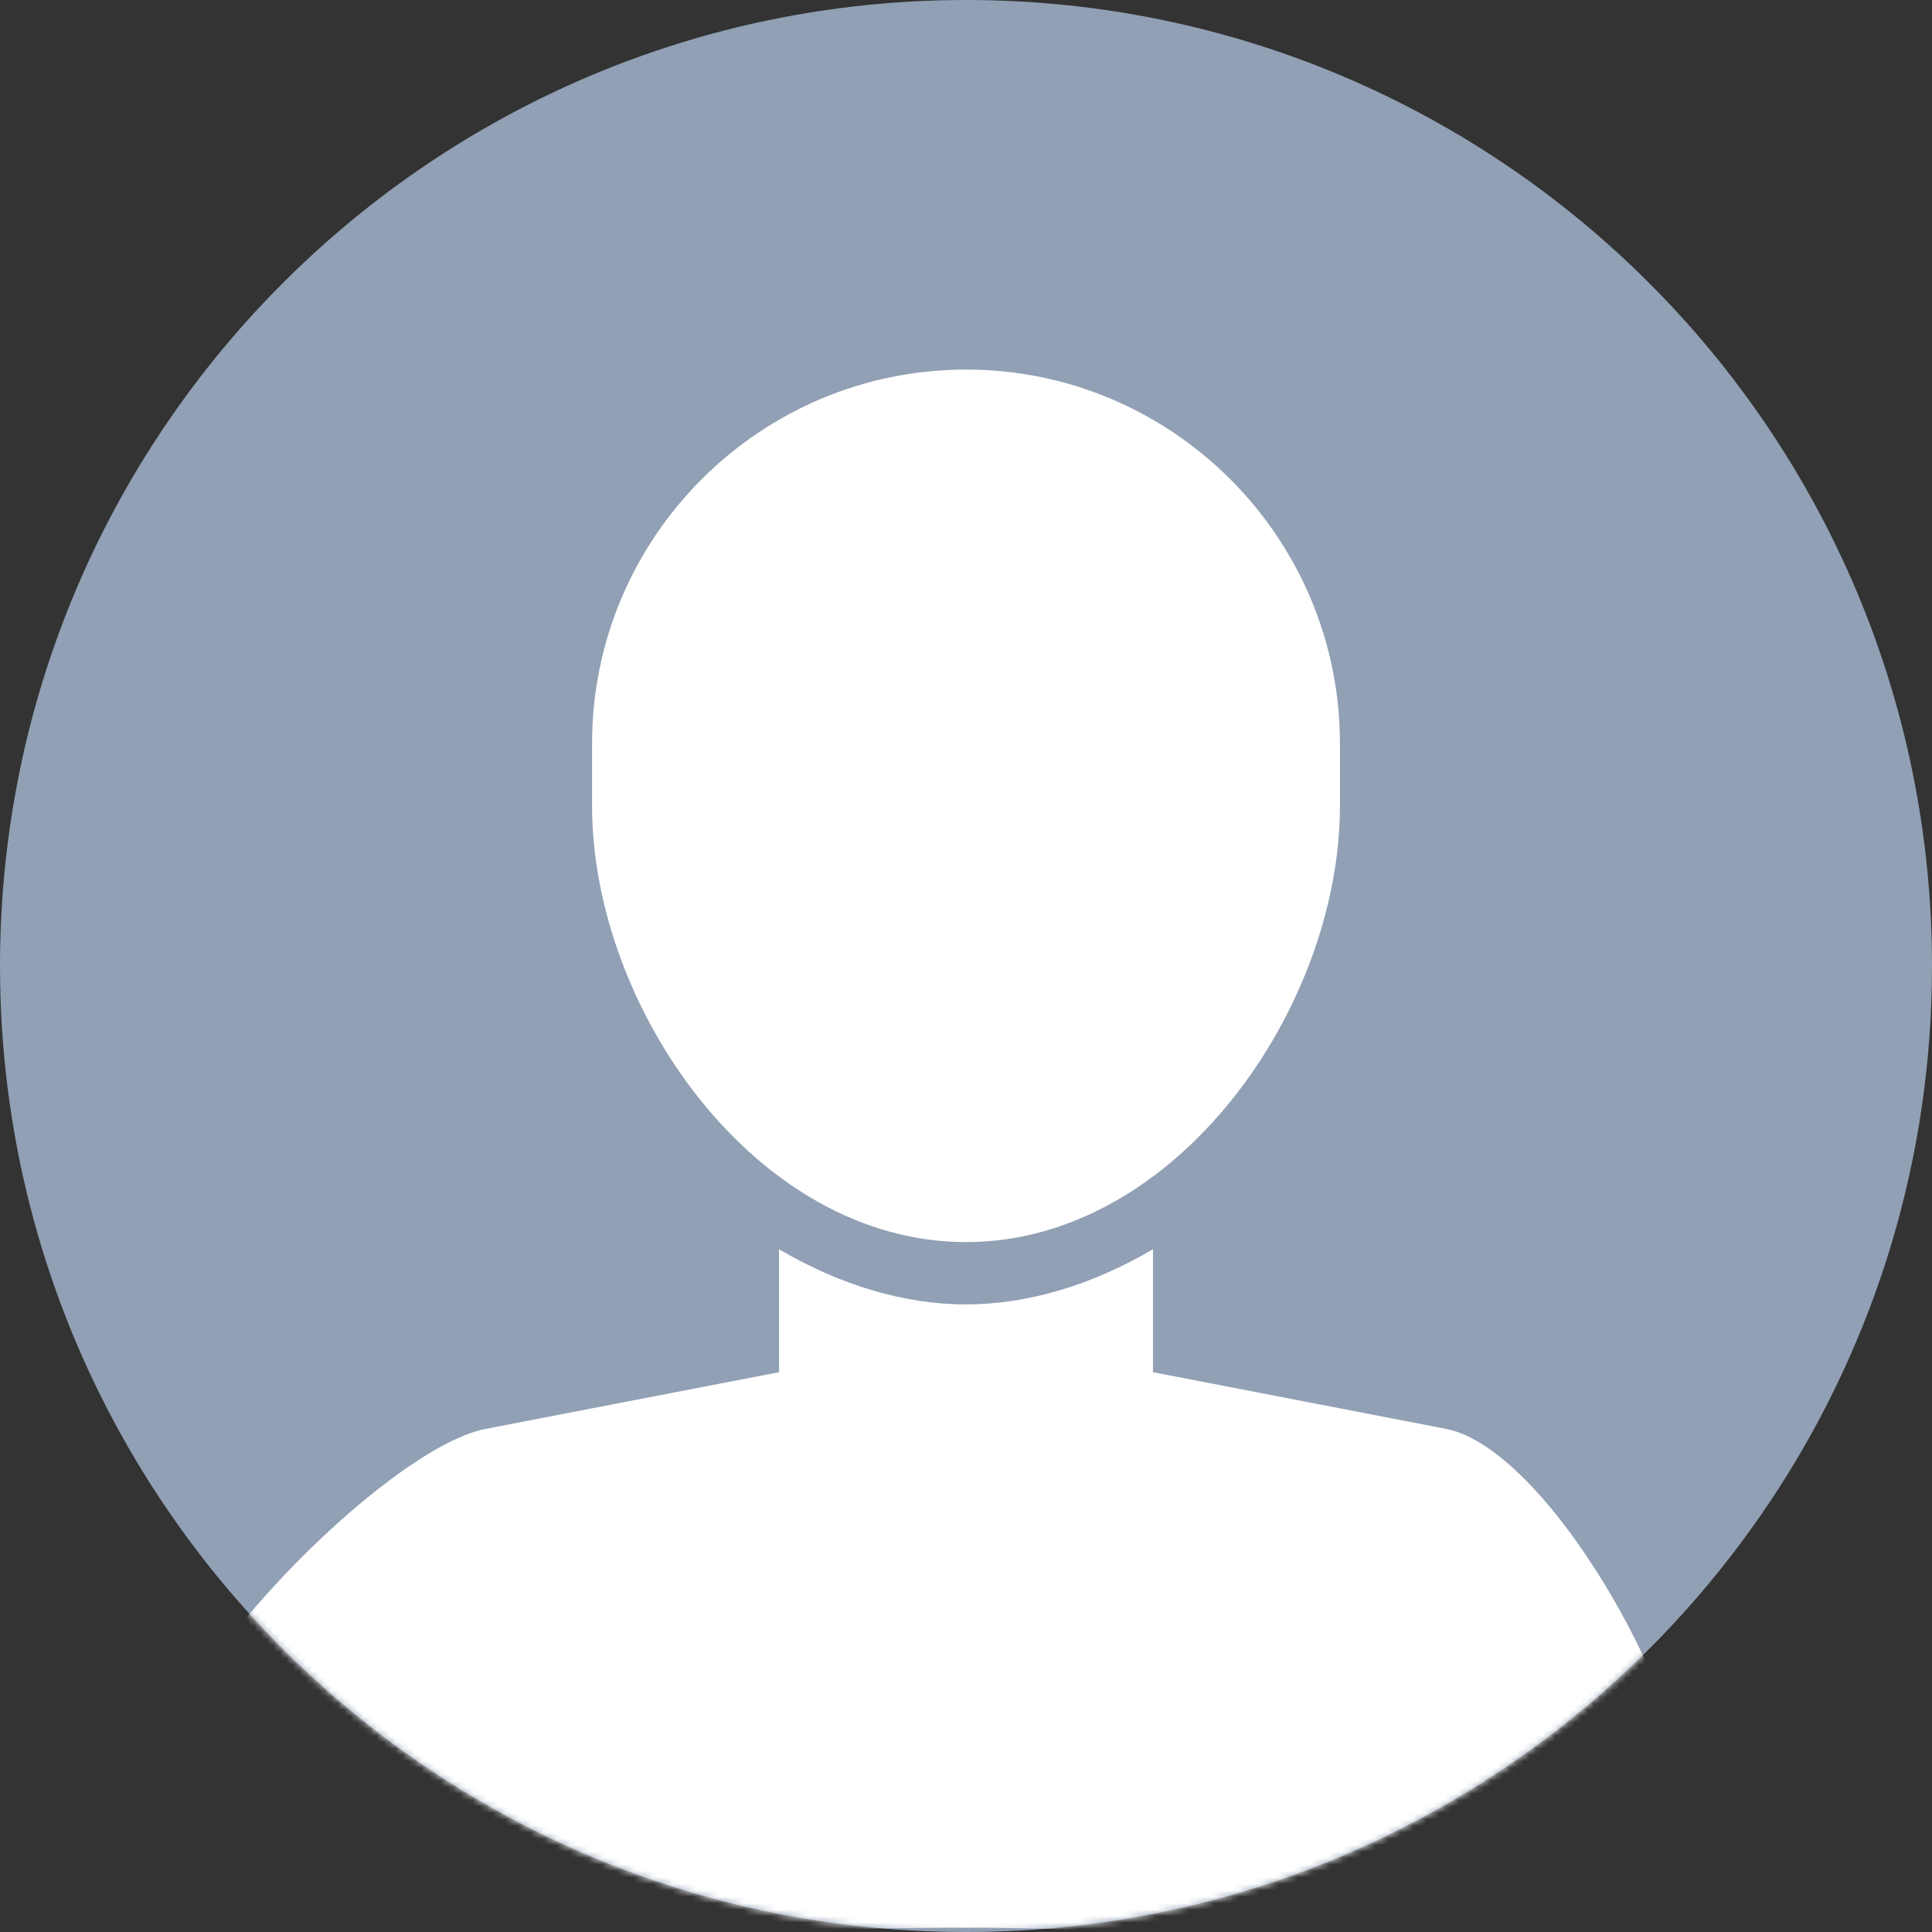
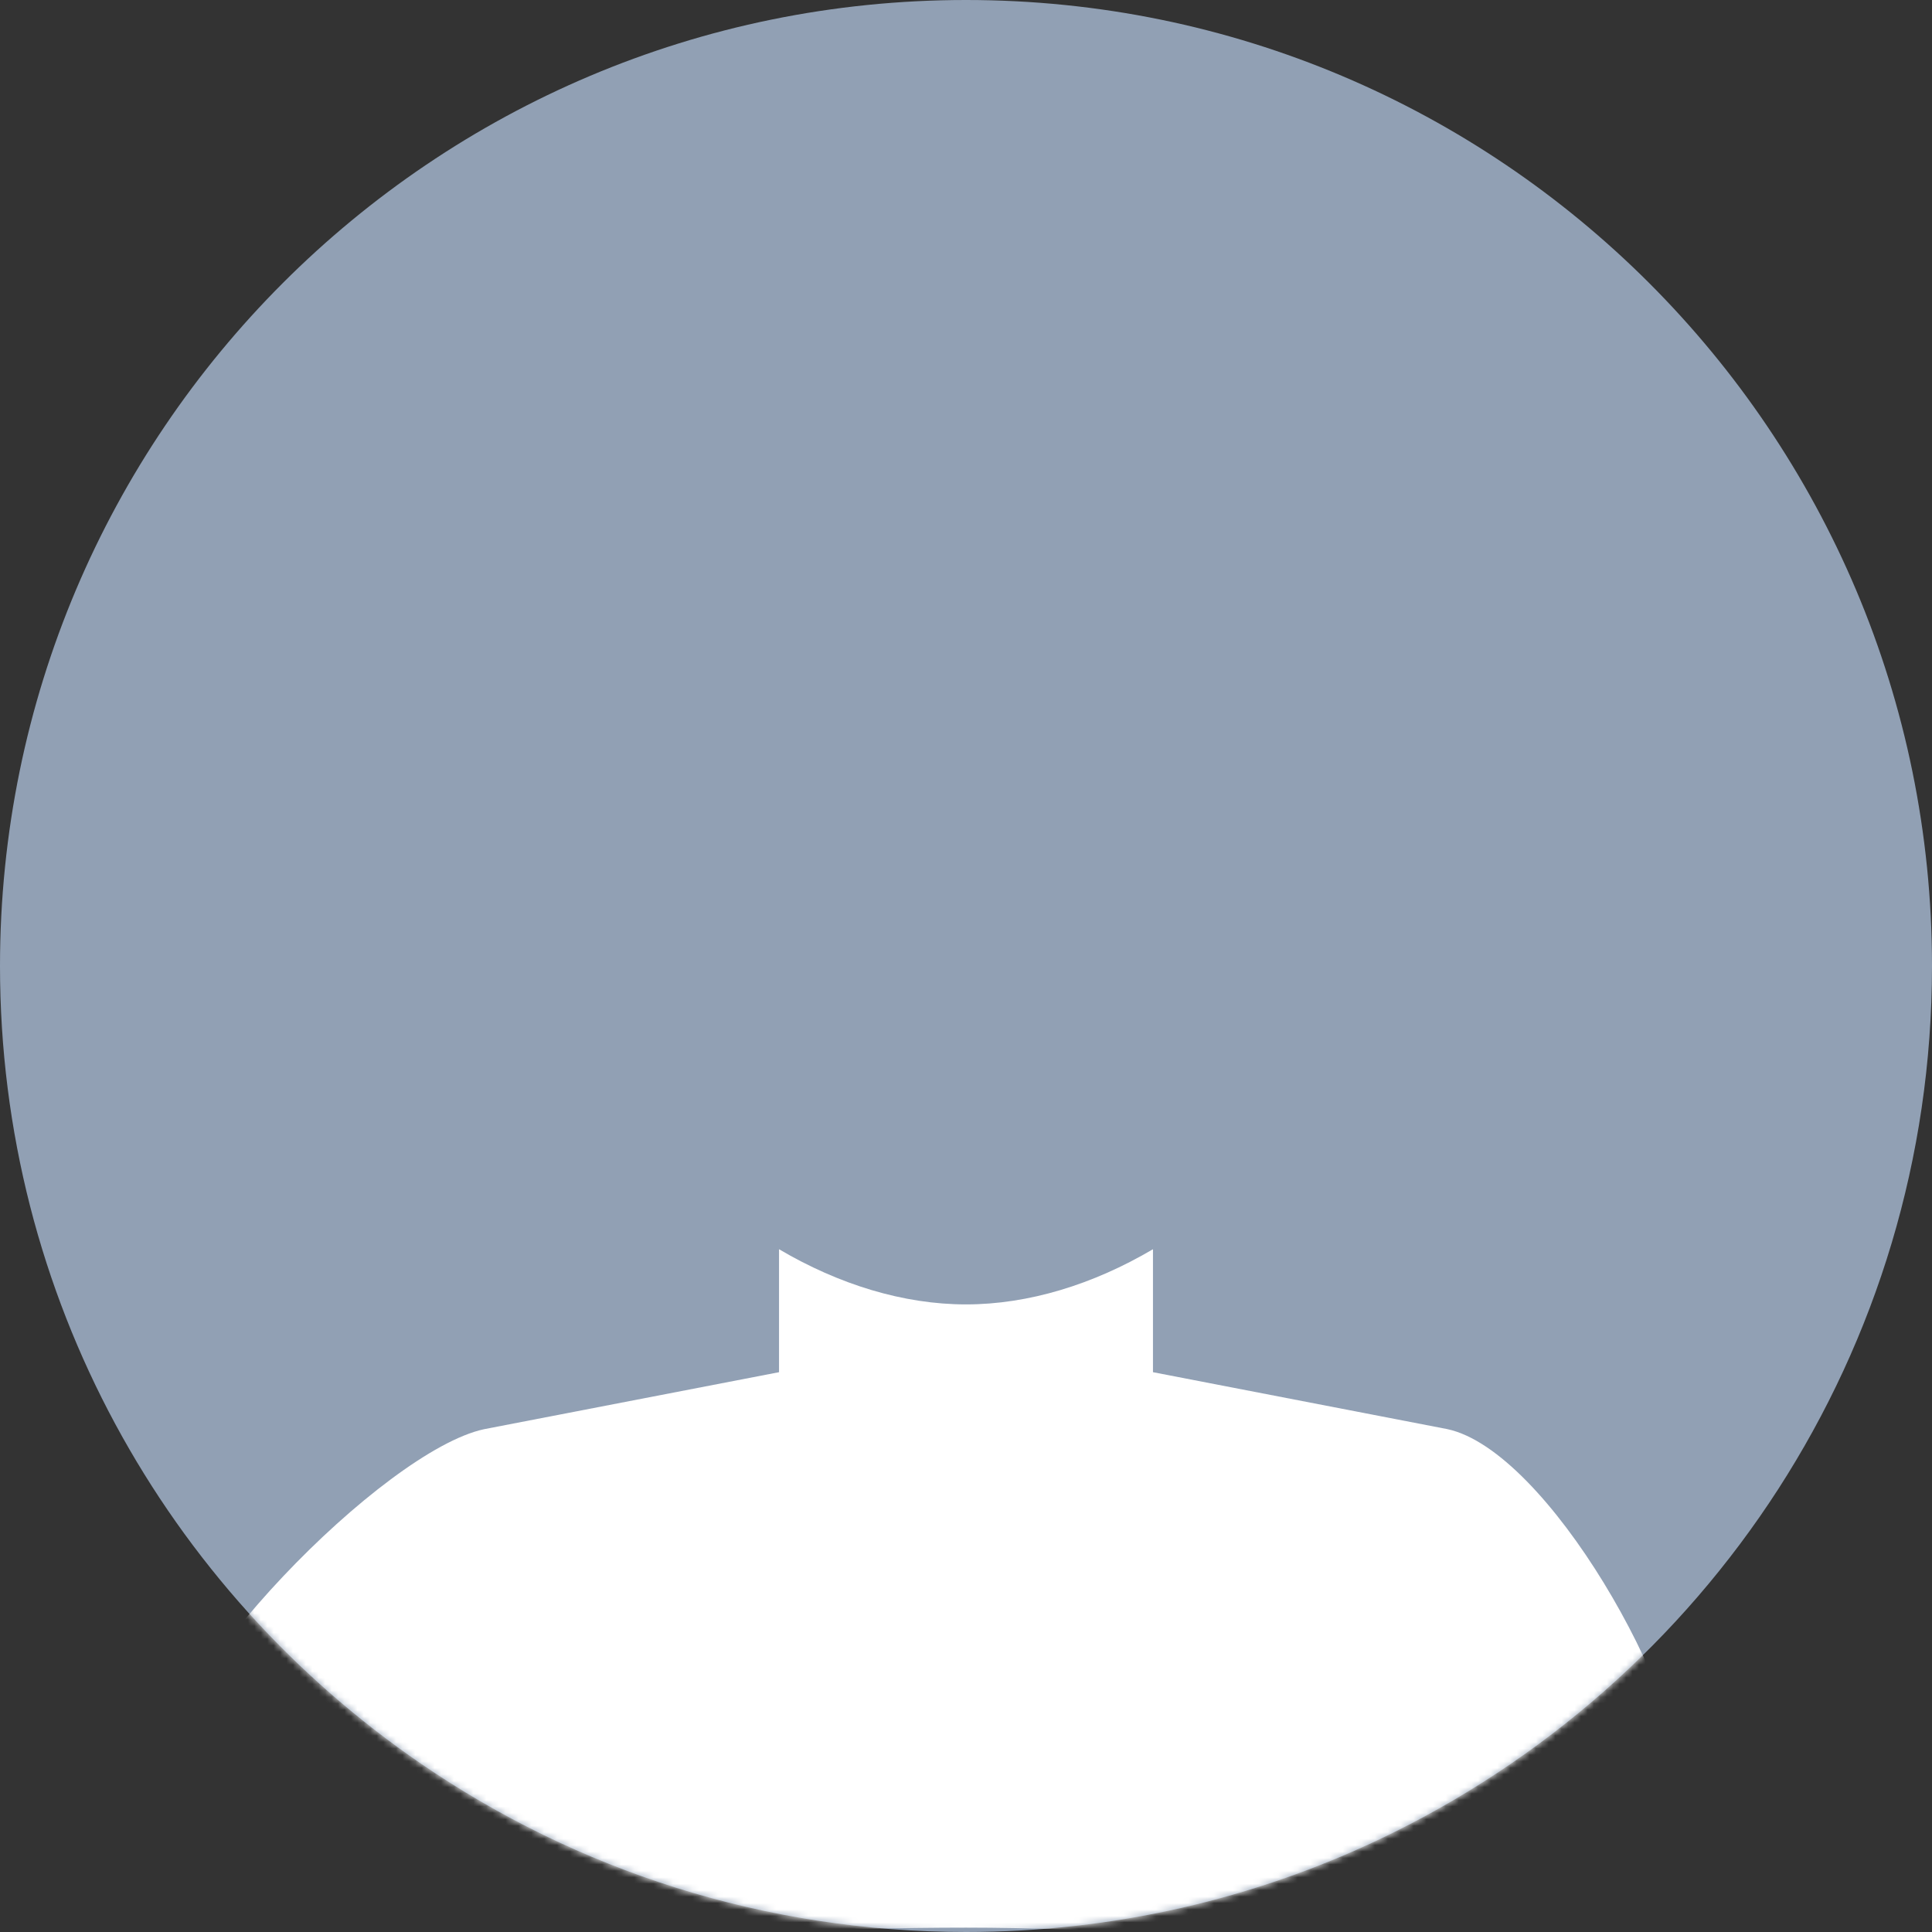
<svg xmlns="http://www.w3.org/2000/svg" xmlns:xlink="http://www.w3.org/1999/xlink" width="300px" height="300px" viewBox="0 0 300 300" version="1.1">
  <rect x="0" y="0" width="300" height="300" fill="#333333" stroke="none" />
  <title>avatar</title>
  <desc>Created with Sketch.</desc>
  <defs>
-     <path d="M150,300 C172.986,300 194.765,294.83 214.237,285.588 C264.941,261.524 300,209.856 300,150 C300,67.157 232.843,0 150,0 C67.157,0 0,67.157 0,150 C0,201.457 25.911,246.863 65.397,273.881 C89.481,290.361 118.615,300 150,300 Z" id="path-1" />
+     <path d="M150,300 C172.986,300 194.765,294.83 214.237,285.588 C264.941,261.524 300,209.856 300,150 C300,67.157 232.843,0 150,0 C67.157,0 0,67.157 0,150 C0,201.457 25.911,246.863 65.397,273.881 C89.481,290.361 118.615,300 150,300 " id="path-1" />
  </defs>
  <g id="avatar" stroke="none" stroke-width="1" fill="none" fill-rule="evenodd">
    <g id="circle-10">
      <mask id="mask-2" fill="white">
        <use xlink:href="#path-1" />
      </mask>
      <use id="Oval" fill="#91A0B4" xlink:href="#path-1" />
-       <path d="M91.935,115.452 C91.935,83.434 117.982,57.387 150,57.387 C182.018,57.387 208.065,83.434 208.065,115.452 L208.065,125.129 C208.065,156.455 182.7,192.871 150,192.871 C117.3,192.871 91.935,156.455 91.935,125.129 L91.935,115.452 Z" id="Path" fill="#FFFFFF" fill-rule="nonzero" mask="url(#mask-2)" />
      <path d="M261.613,279.619 C236.031,306.508 189.953,299.323 150,299.323 C110.047,299.323 49.969,304.508 24.387,277.619 L24.387,277.048 C24.387,261.182 59.647,225.256 75.16,221.927 L120.968,213.073 L120.968,193.979 C130.263,199.461 140.298,202.548 150,202.548 C159.702,202.548 169.737,199.461 179.032,193.979 L179.032,213.073 L224.739,221.913 C240.353,225.256 261.613,263.187 261.613,279.053 L261.613,279.619 Z" id="Path" fill="#FFFFFF" fill-rule="nonzero" mask="url(#mask-2)" />
    </g>
  </g>
</svg>